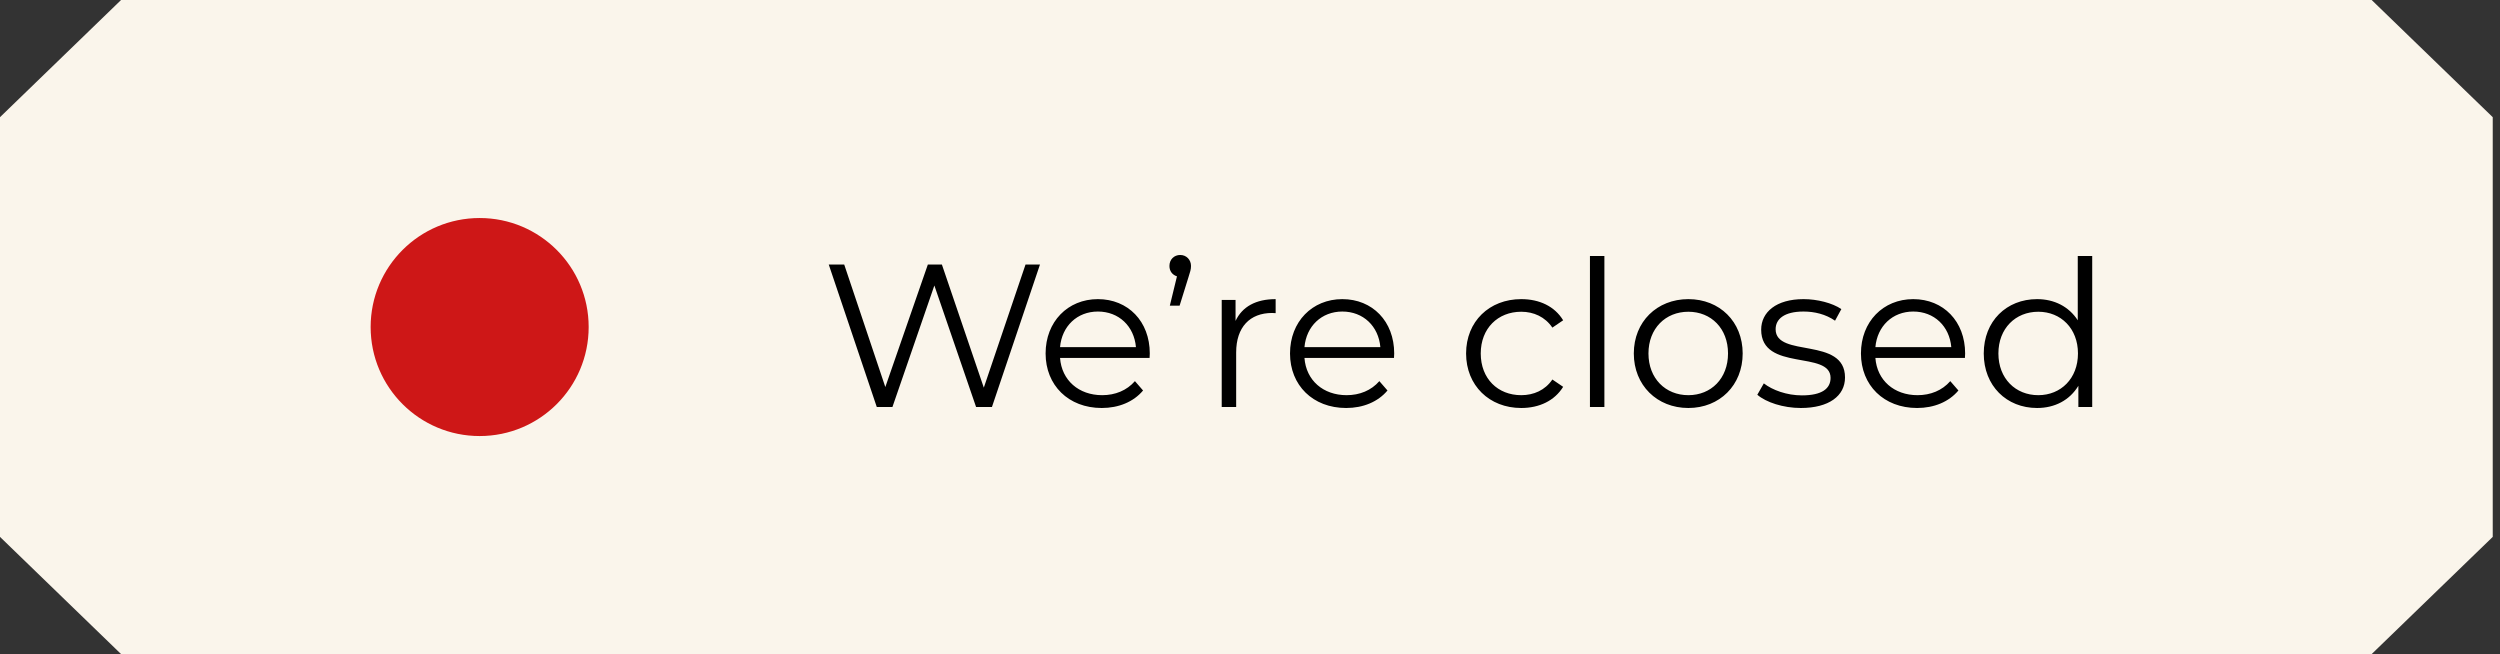
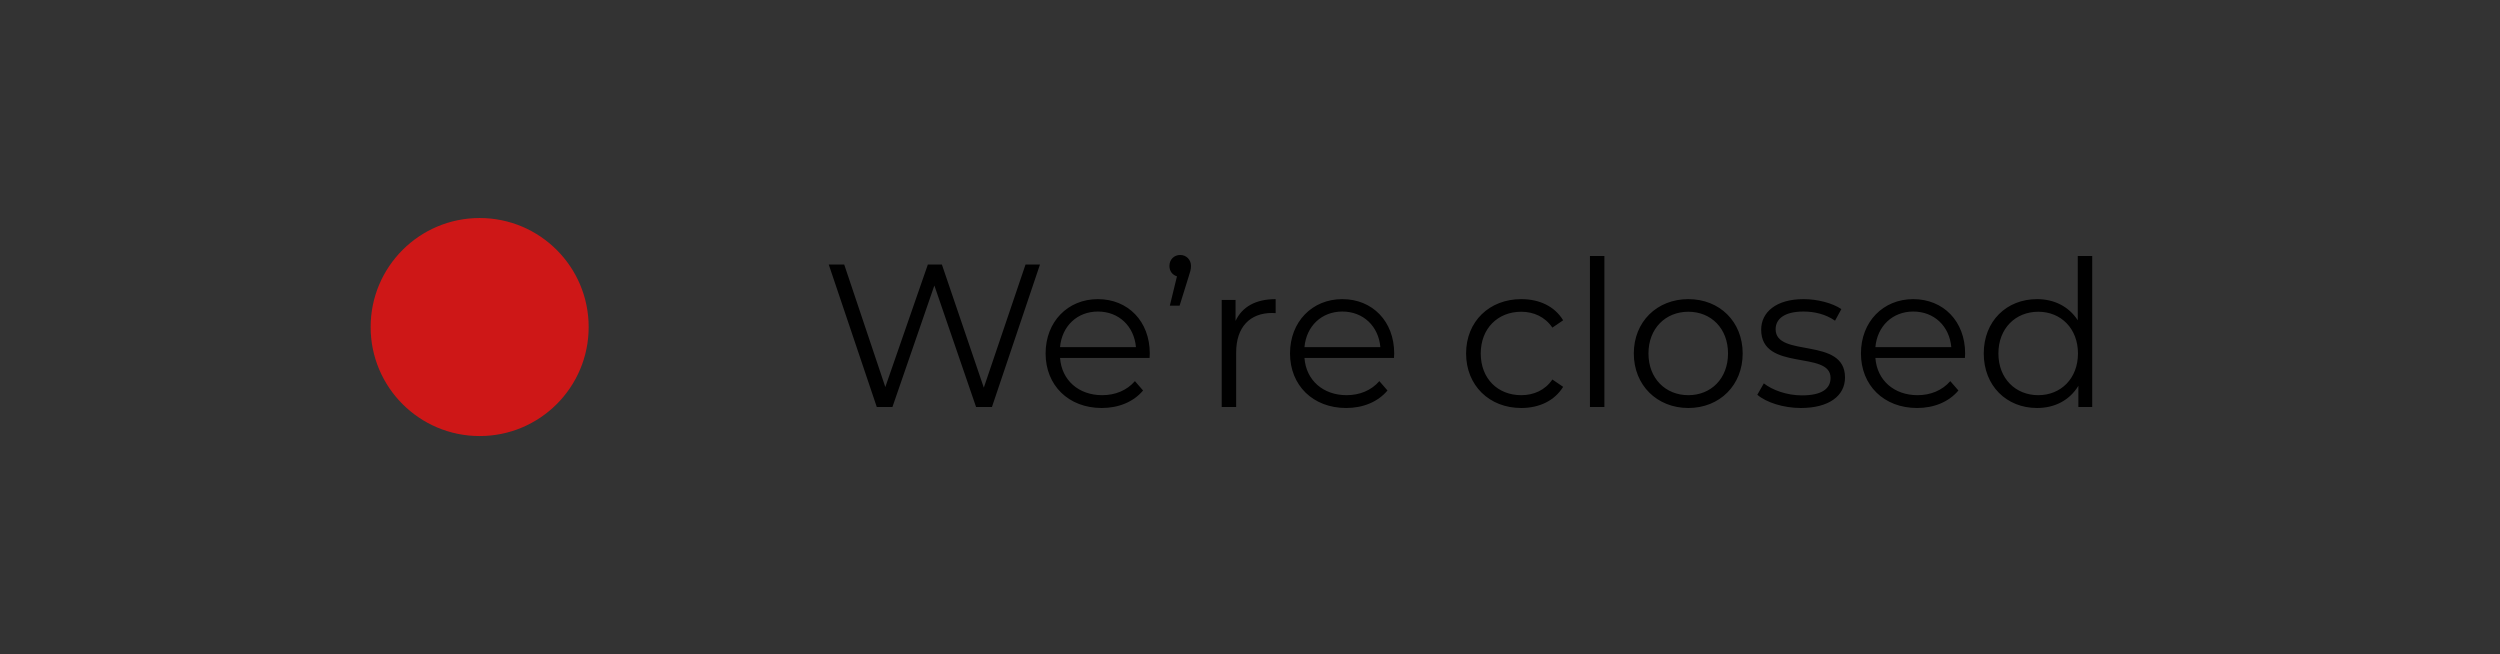
<svg xmlns="http://www.w3.org/2000/svg" width="172" height="45" viewBox="0 0 172 45" fill="none">
  <rect x="0" y="0" width="172" height="45" fill="#333333" stroke="none" />
-   <path d="M171.5 8.062V36.938L163.17 45H8.329L0 36.938V8.062L8.329 0H163.17L171.5 8.062Z" fill="#FAF5EB" />
  <circle cx="33" cy="22.5" r="7.5" fill="#CE1717" />
  <path d="M70.556 18.2H71.55L68.246 28H67.154L64.284 19.642L61.4 28H60.322L57.018 18.2H58.082L60.91 26.628L63.836 18.2H64.802L67.686 26.67L70.556 18.2ZM79.105 24.318C79.105 24.402 79.091 24.514 79.091 24.626H72.931C73.043 26.166 74.219 27.188 75.829 27.188C76.725 27.188 77.523 26.866 78.083 26.222L78.643 26.866C77.985 27.65 76.963 28.07 75.801 28.07C73.505 28.07 71.937 26.502 71.937 24.318C71.937 22.134 73.463 20.58 75.535 20.58C77.607 20.58 79.105 22.106 79.105 24.318ZM75.535 21.434C74.107 21.434 73.057 22.442 72.931 23.884H78.153C78.027 22.442 76.977 21.434 75.535 21.434ZM81.199 17.542C81.633 17.542 81.941 17.878 81.941 18.298C81.941 18.536 81.885 18.704 81.759 19.096L81.157 21.028H80.485L80.975 19.012C80.667 18.914 80.457 18.662 80.457 18.298C80.457 17.85 80.779 17.542 81.199 17.542ZM85.006 22.078C85.468 21.098 86.406 20.58 87.764 20.58V21.546C87.68 21.546 87.596 21.532 87.526 21.532C85.986 21.532 85.048 22.512 85.048 24.248V28H84.054V20.636H85.006V22.078ZM95.921 24.318C95.921 24.402 95.907 24.514 95.907 24.626H89.747C89.859 26.166 91.035 27.188 92.645 27.188C93.541 27.188 94.339 26.866 94.899 26.222L95.459 26.866C94.801 27.65 93.779 28.07 92.617 28.07C90.321 28.07 88.753 26.502 88.753 24.318C88.753 22.134 90.279 20.58 92.351 20.58C94.423 20.58 95.921 22.106 95.921 24.318ZM92.351 21.434C90.923 21.434 89.873 22.442 89.747 23.884H94.969C94.843 22.442 93.793 21.434 92.351 21.434ZM104.661 28.07C102.463 28.07 100.867 26.516 100.867 24.318C100.867 22.12 102.463 20.58 104.661 20.58C105.907 20.58 106.957 21.07 107.545 22.036L106.803 22.54C106.299 21.798 105.515 21.448 104.661 21.448C103.051 21.448 101.875 22.596 101.875 24.318C101.875 26.054 103.051 27.188 104.661 27.188C105.515 27.188 106.299 26.852 106.803 26.11L107.545 26.614C106.957 27.566 105.907 28.07 104.661 28.07ZM109.388 28V17.612H110.382V28H109.388ZM116.158 28.07C114.002 28.07 112.406 26.502 112.406 24.318C112.406 22.134 114.002 20.58 116.158 20.58C118.314 20.58 119.896 22.134 119.896 24.318C119.896 26.502 118.314 28.07 116.158 28.07ZM116.158 27.188C117.726 27.188 118.888 26.04 118.888 24.318C118.888 22.596 117.726 21.448 116.158 21.448C114.59 21.448 113.414 22.596 113.414 24.318C113.414 26.04 114.59 27.188 116.158 27.188ZM123.899 28.07C122.681 28.07 121.505 27.678 120.903 27.16L121.351 26.376C121.939 26.838 122.933 27.202 123.969 27.202C125.369 27.202 125.943 26.726 125.943 25.998C125.943 24.08 121.169 25.592 121.169 22.68C121.169 21.476 122.205 20.58 124.081 20.58C125.033 20.58 126.069 20.846 126.685 21.266L126.251 22.064C125.607 21.616 124.837 21.434 124.081 21.434C122.751 21.434 122.163 21.952 122.163 22.652C122.163 24.64 126.937 23.142 126.937 25.97C126.937 27.244 125.817 28.07 123.899 28.07ZM135.201 24.318C135.201 24.402 135.187 24.514 135.187 24.626H129.027C129.139 26.166 130.315 27.188 131.925 27.188C132.821 27.188 133.619 26.866 134.179 26.222L134.739 26.866C134.081 27.65 133.059 28.07 131.897 28.07C129.601 28.07 128.033 26.502 128.033 24.318C128.033 22.134 129.559 20.58 131.631 20.58C133.703 20.58 135.201 22.106 135.201 24.318ZM131.631 21.434C130.203 21.434 129.153 22.442 129.027 23.884H134.249C134.123 22.442 133.073 21.434 131.631 21.434ZM142.95 17.612H143.944V28H142.992V26.544C142.39 27.538 141.368 28.07 140.15 28.07C138.05 28.07 136.482 26.544 136.482 24.318C136.482 22.092 138.05 20.58 140.15 20.58C141.326 20.58 142.334 21.084 142.95 22.036V17.612ZM140.234 27.188C141.788 27.188 142.964 26.04 142.964 24.318C142.964 22.596 141.788 21.448 140.234 21.448C138.666 21.448 137.49 22.596 137.49 24.318C137.49 26.04 138.666 27.188 140.234 27.188Z" fill="black" />
</svg>